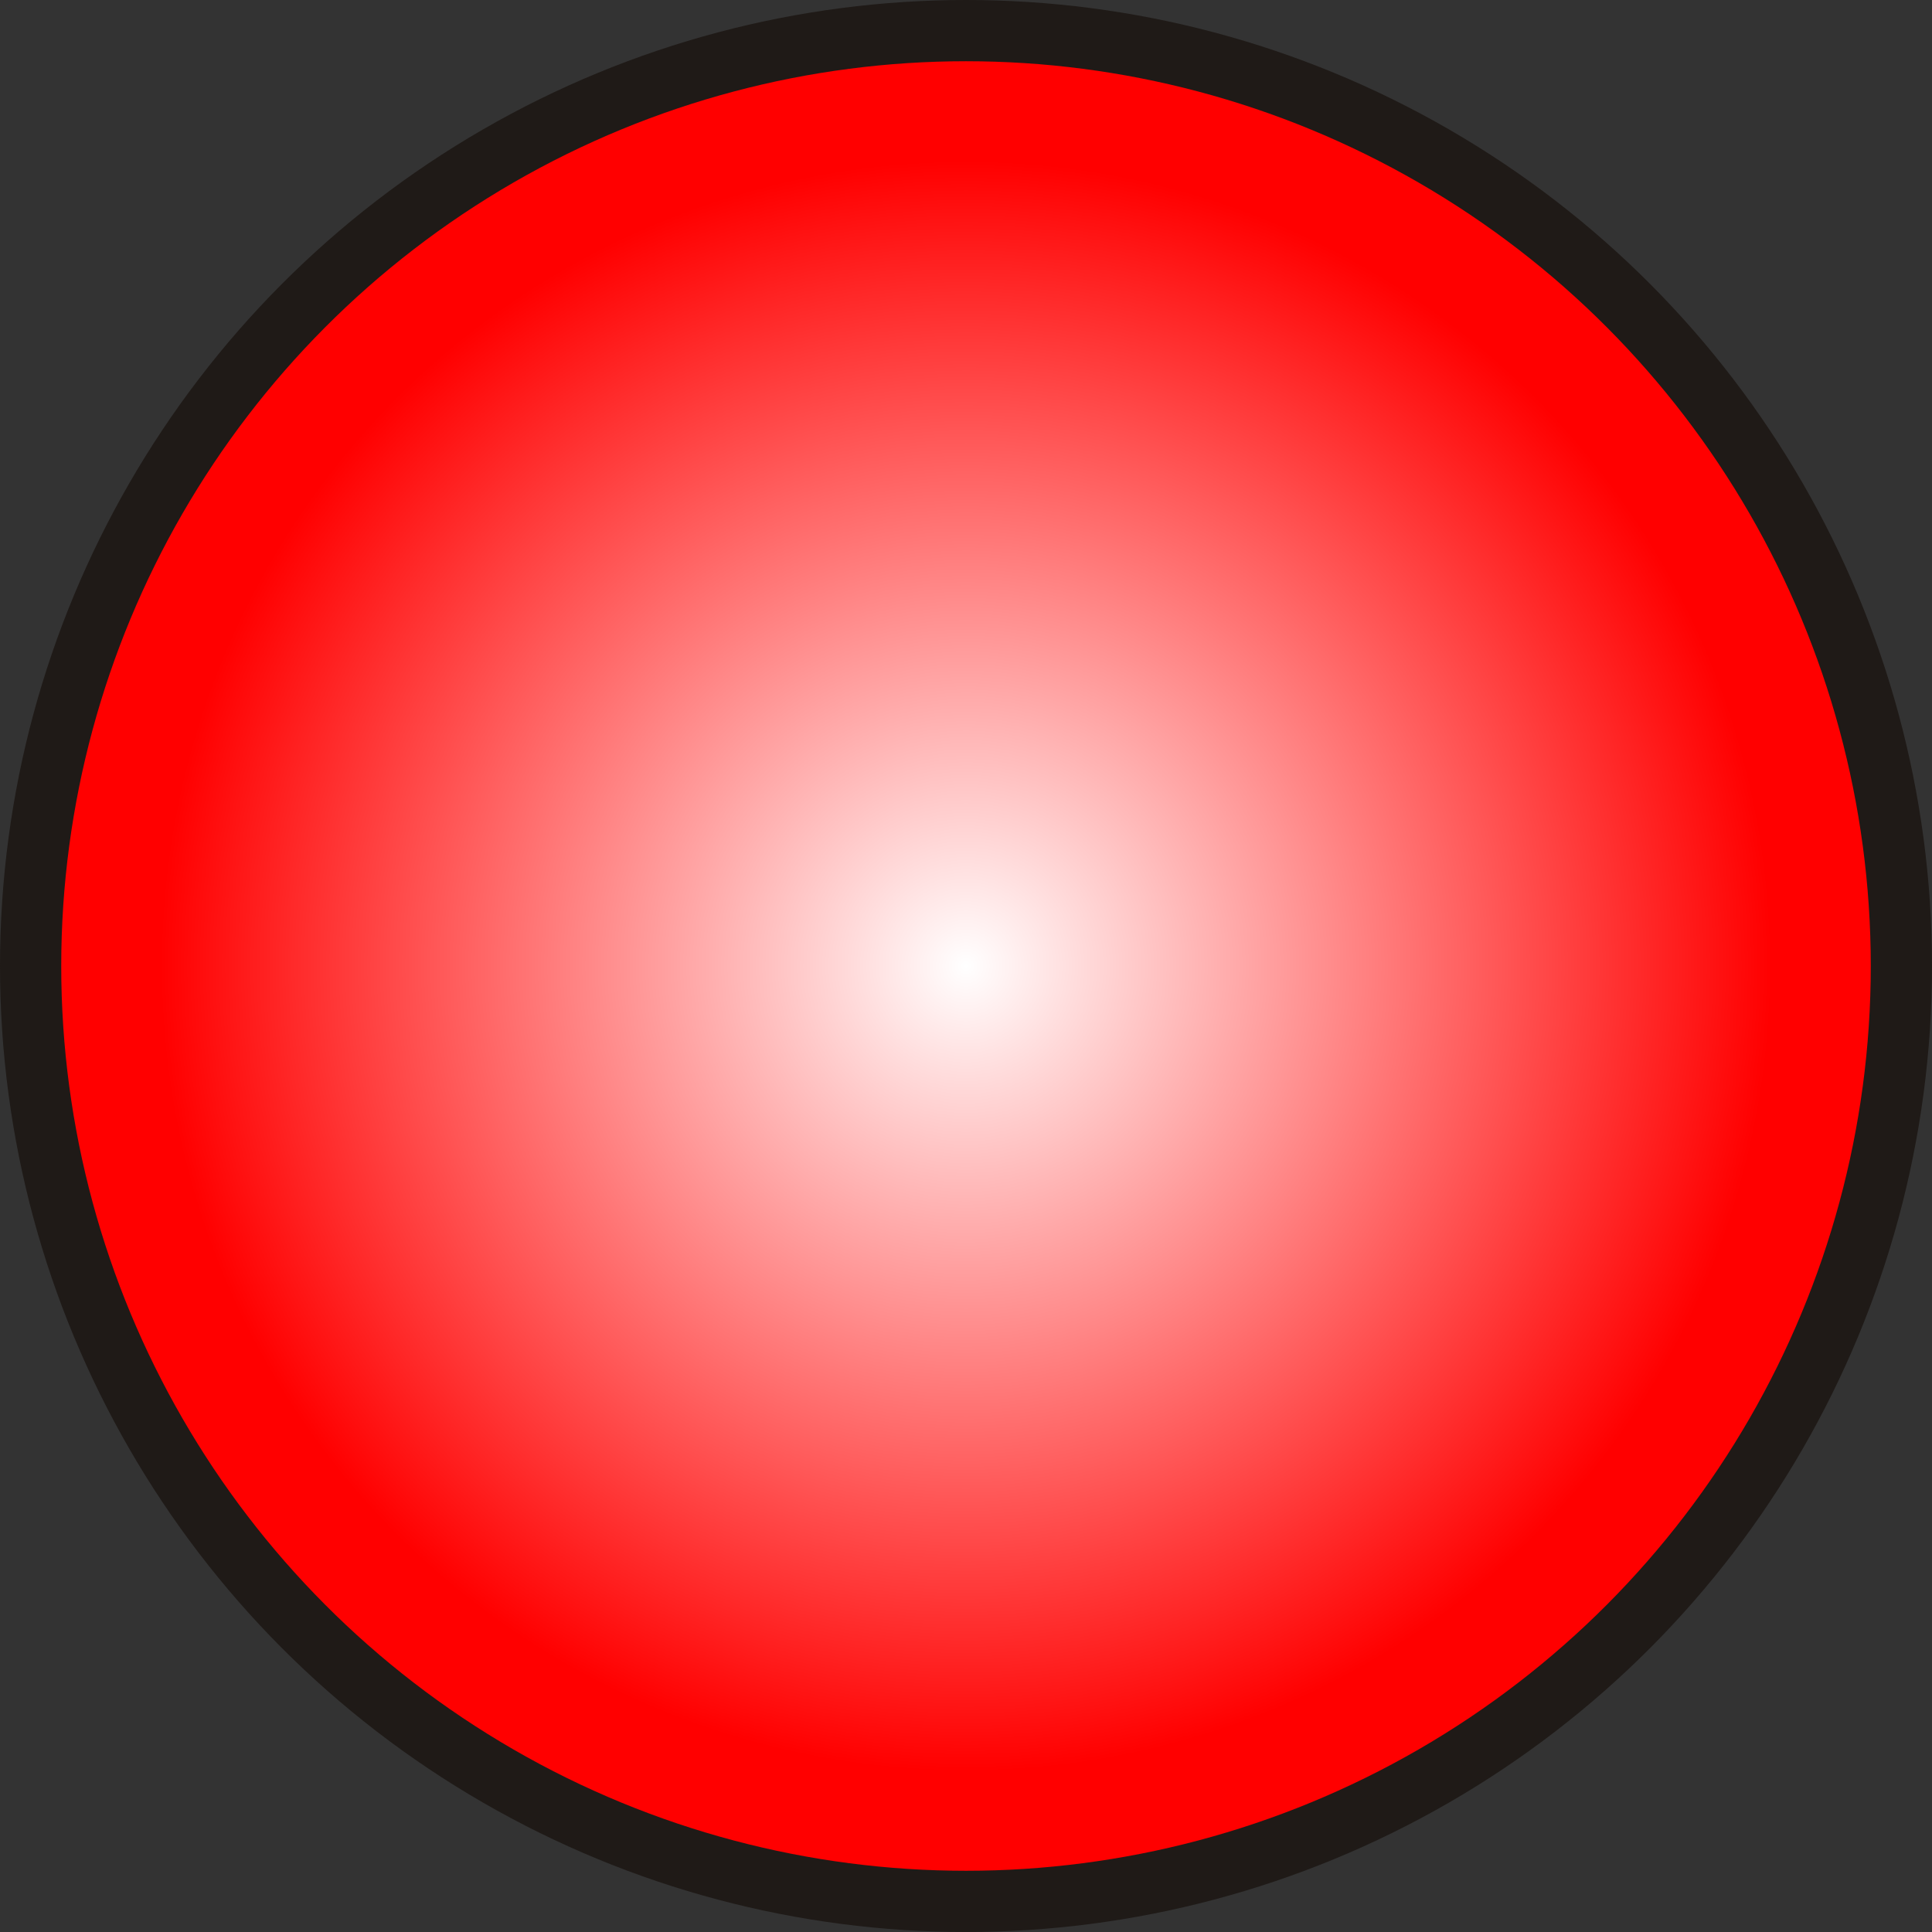
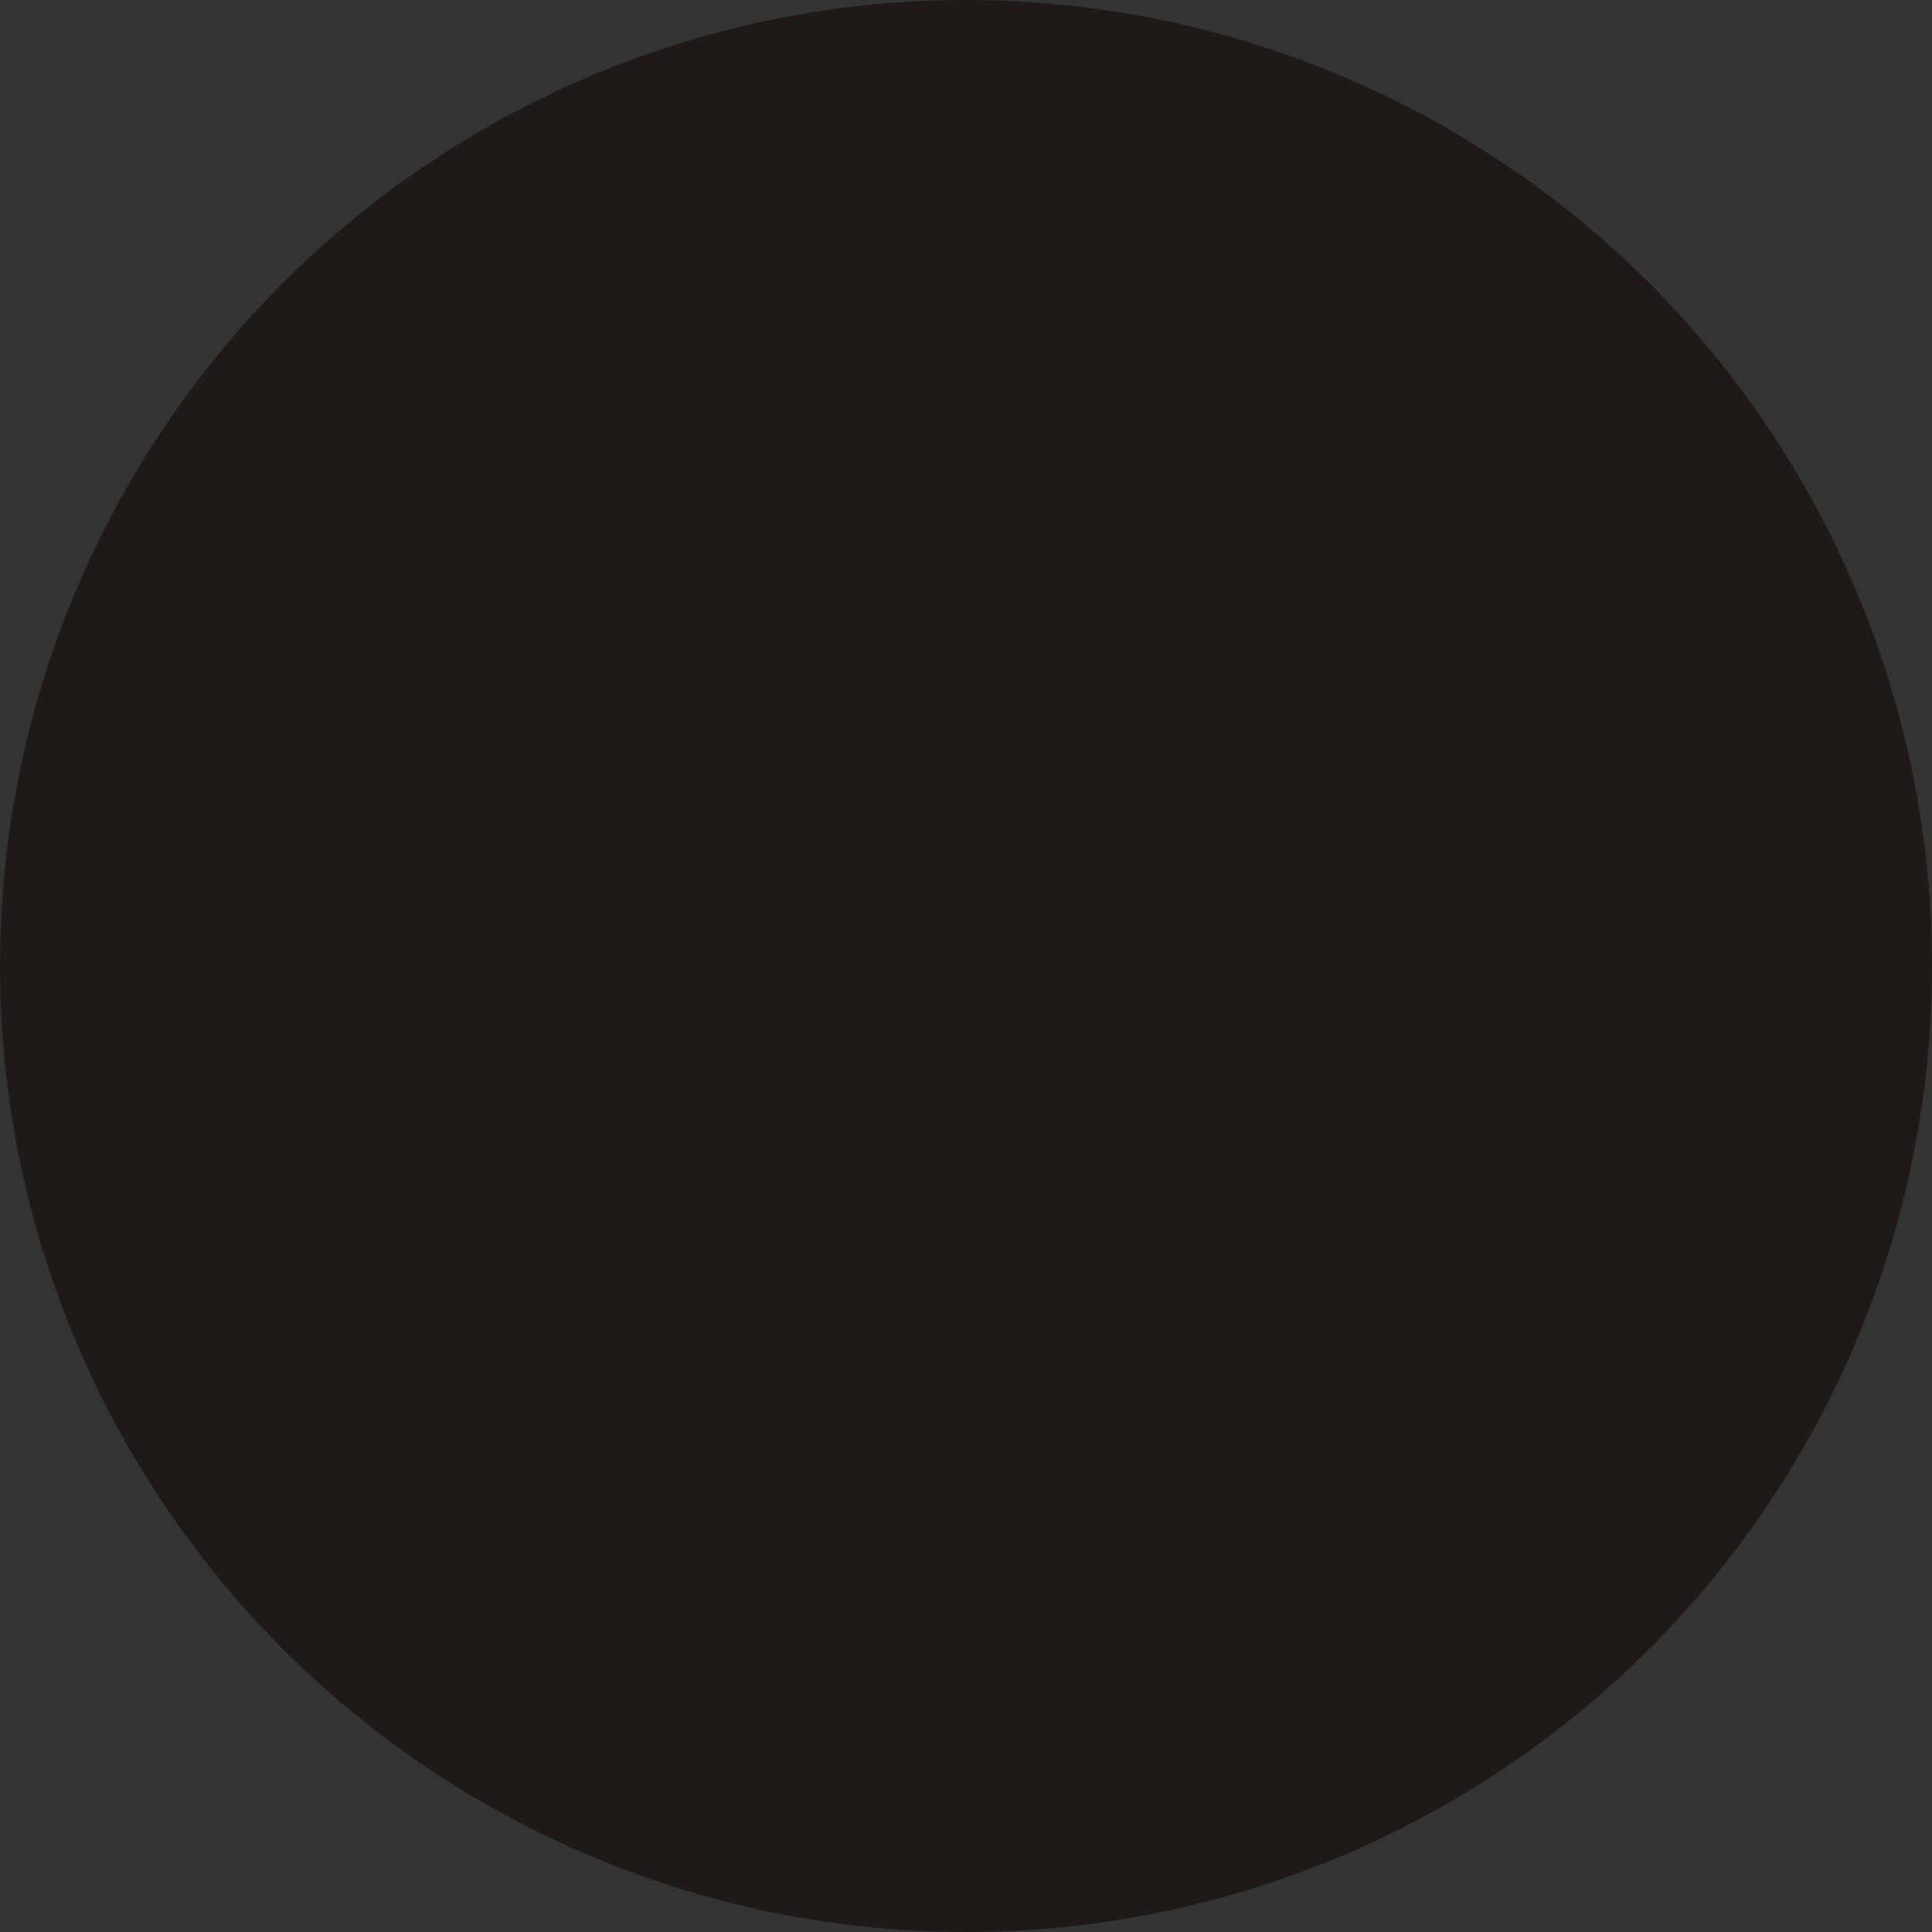
<svg xmlns="http://www.w3.org/2000/svg" xmlns:ns1="http://www.inkscape.org/namespaces/inkscape" xmlns:ns2="http://sodipodi.sourceforge.net/DTD/sodipodi-0.dtd" xml:space="preserve" width="20.136mm" height="20.136mm" style="shape-rendering:geometricPrecision; text-rendering:geometricPrecision; image-rendering:optimizeQuality; fill-rule:evenodd; clip-rule:evenodd" viewBox="0 0 175.031 175.031" id="svg3576" version="1.1" ns1:version="0.48.3.1 r9886" ns2:docname="34.svg">
  <rect x="0" y="0" width="175.031" height="175.031" fill="#333333" stroke="none" />
  <ns2:namedview pagecolor="#ffffff" bordercolor="#666666" borderopacity="1" objecttolerance="10" gridtolerance="10" guidetolerance="10" ns1:pageopacity="0" ns1:pageshadow="2" ns1:window-width="640" ns1:window-height="480" id="namedview3593" showgrid="false" ns1:zoom="1.6538978" ns1:cx="97.263655" ns1:cy="55.737499" ns1:window-x="0" ns1:window-y="0" ns1:window-maximized="0" ns1:current-layer="svg3576" />
  <defs id="defs3578">
    <style type="text/css" id="style3580">
   
    .fil0 {fill:#1F1A17}
    .fil1 {fill:url(#id0)}
   
  </style>
    <radialGradient id="id0" gradientUnits="userSpaceOnUse" cx="87.516" cy="87.516" r="72.971" fx="87.516" fy="87.516">
      <stop offset="0" style="stop-color: rgb(255, 255, 255);" id="stop3583" />
      <stop offset="1" style="stop-color: rgb(255, 0, 0);" id="stop3585" />
    </radialGradient>
  </defs>
  <g id="g3605">
    <g ns1:label="#g3602" id="shape">
      <circle style="fill:#1f1a17" ns2:ry="87.515602" ns2:rx="87.515602" ns2:cy="87.515602" ns2:cx="87.515602" id="circle3589" r="87.516" cy="87.516" cx="87.516" class="fil0" />
    </g>
    <g ns1:label="#g3599" id="hmigradengt">
-       <circle ns2:ry="81.968903" ns2:rx="81.968903" ns2:cy="87.515602" ns2:cx="87.515602" style="fill:url(#id0)" id="circle3591" r="81.969" cy="87.516" cx="87.516" class="fil1" />
-     </g>
+       </g>
  </g>
</svg>